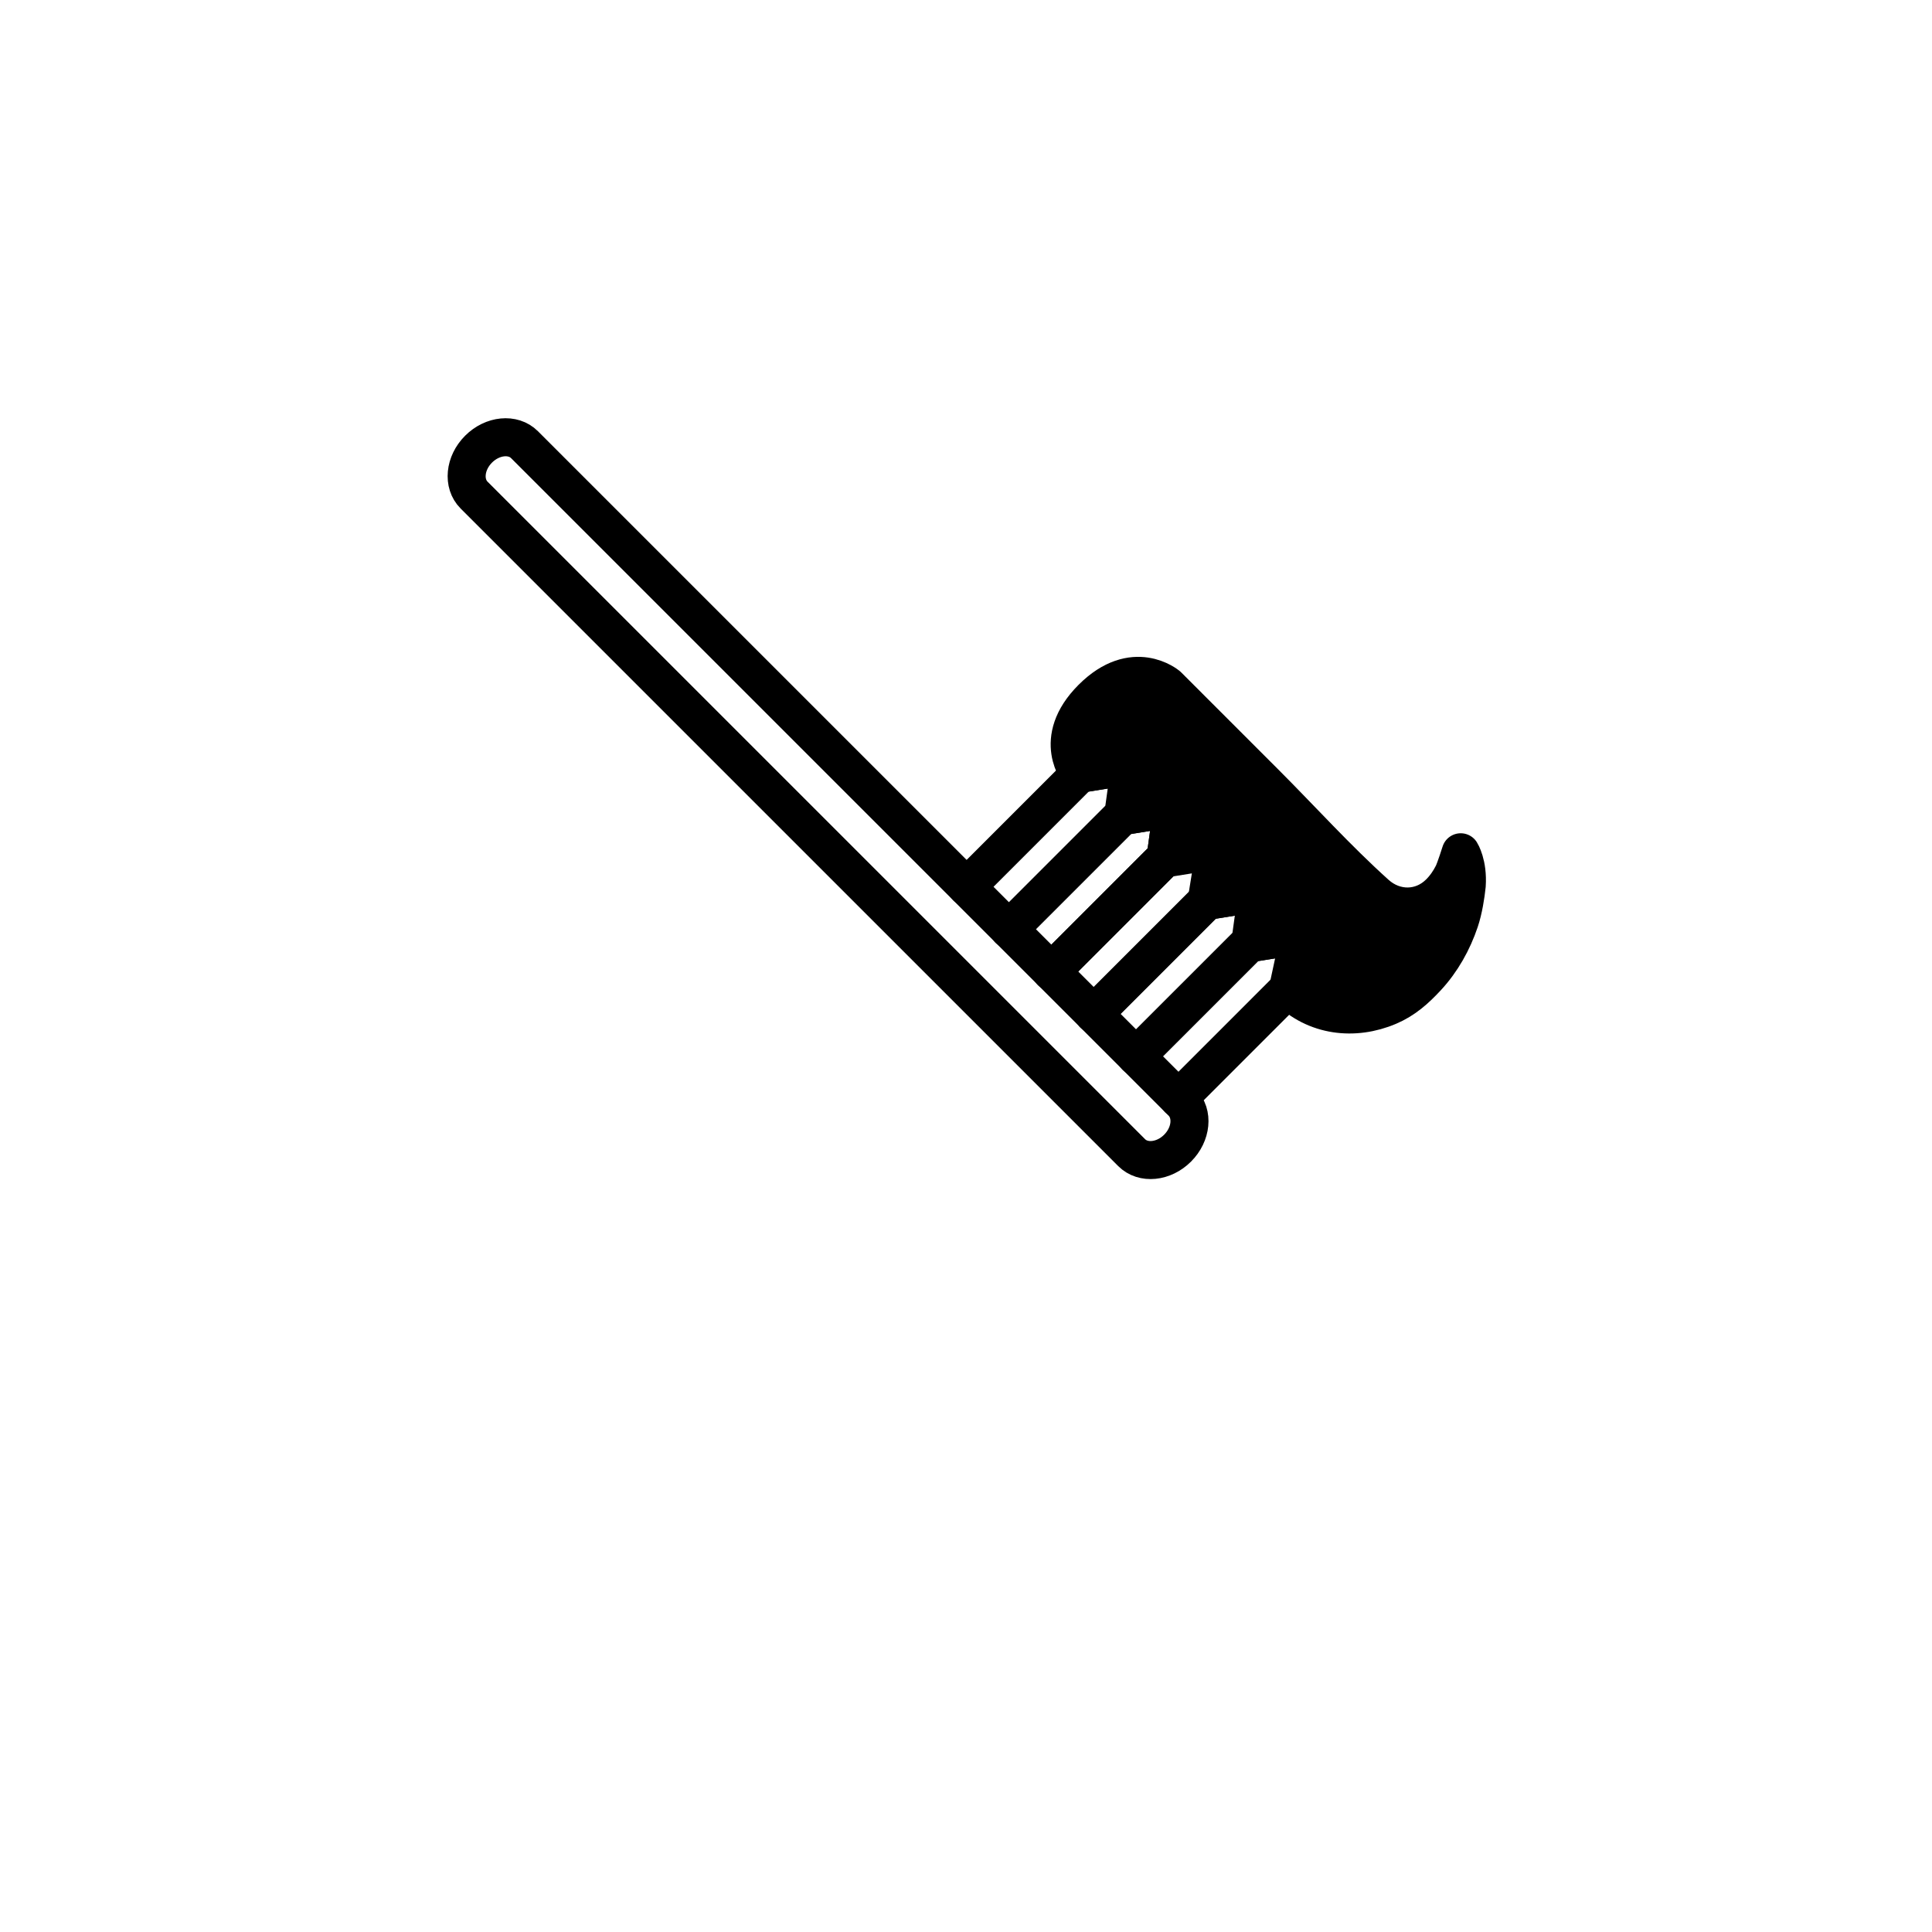
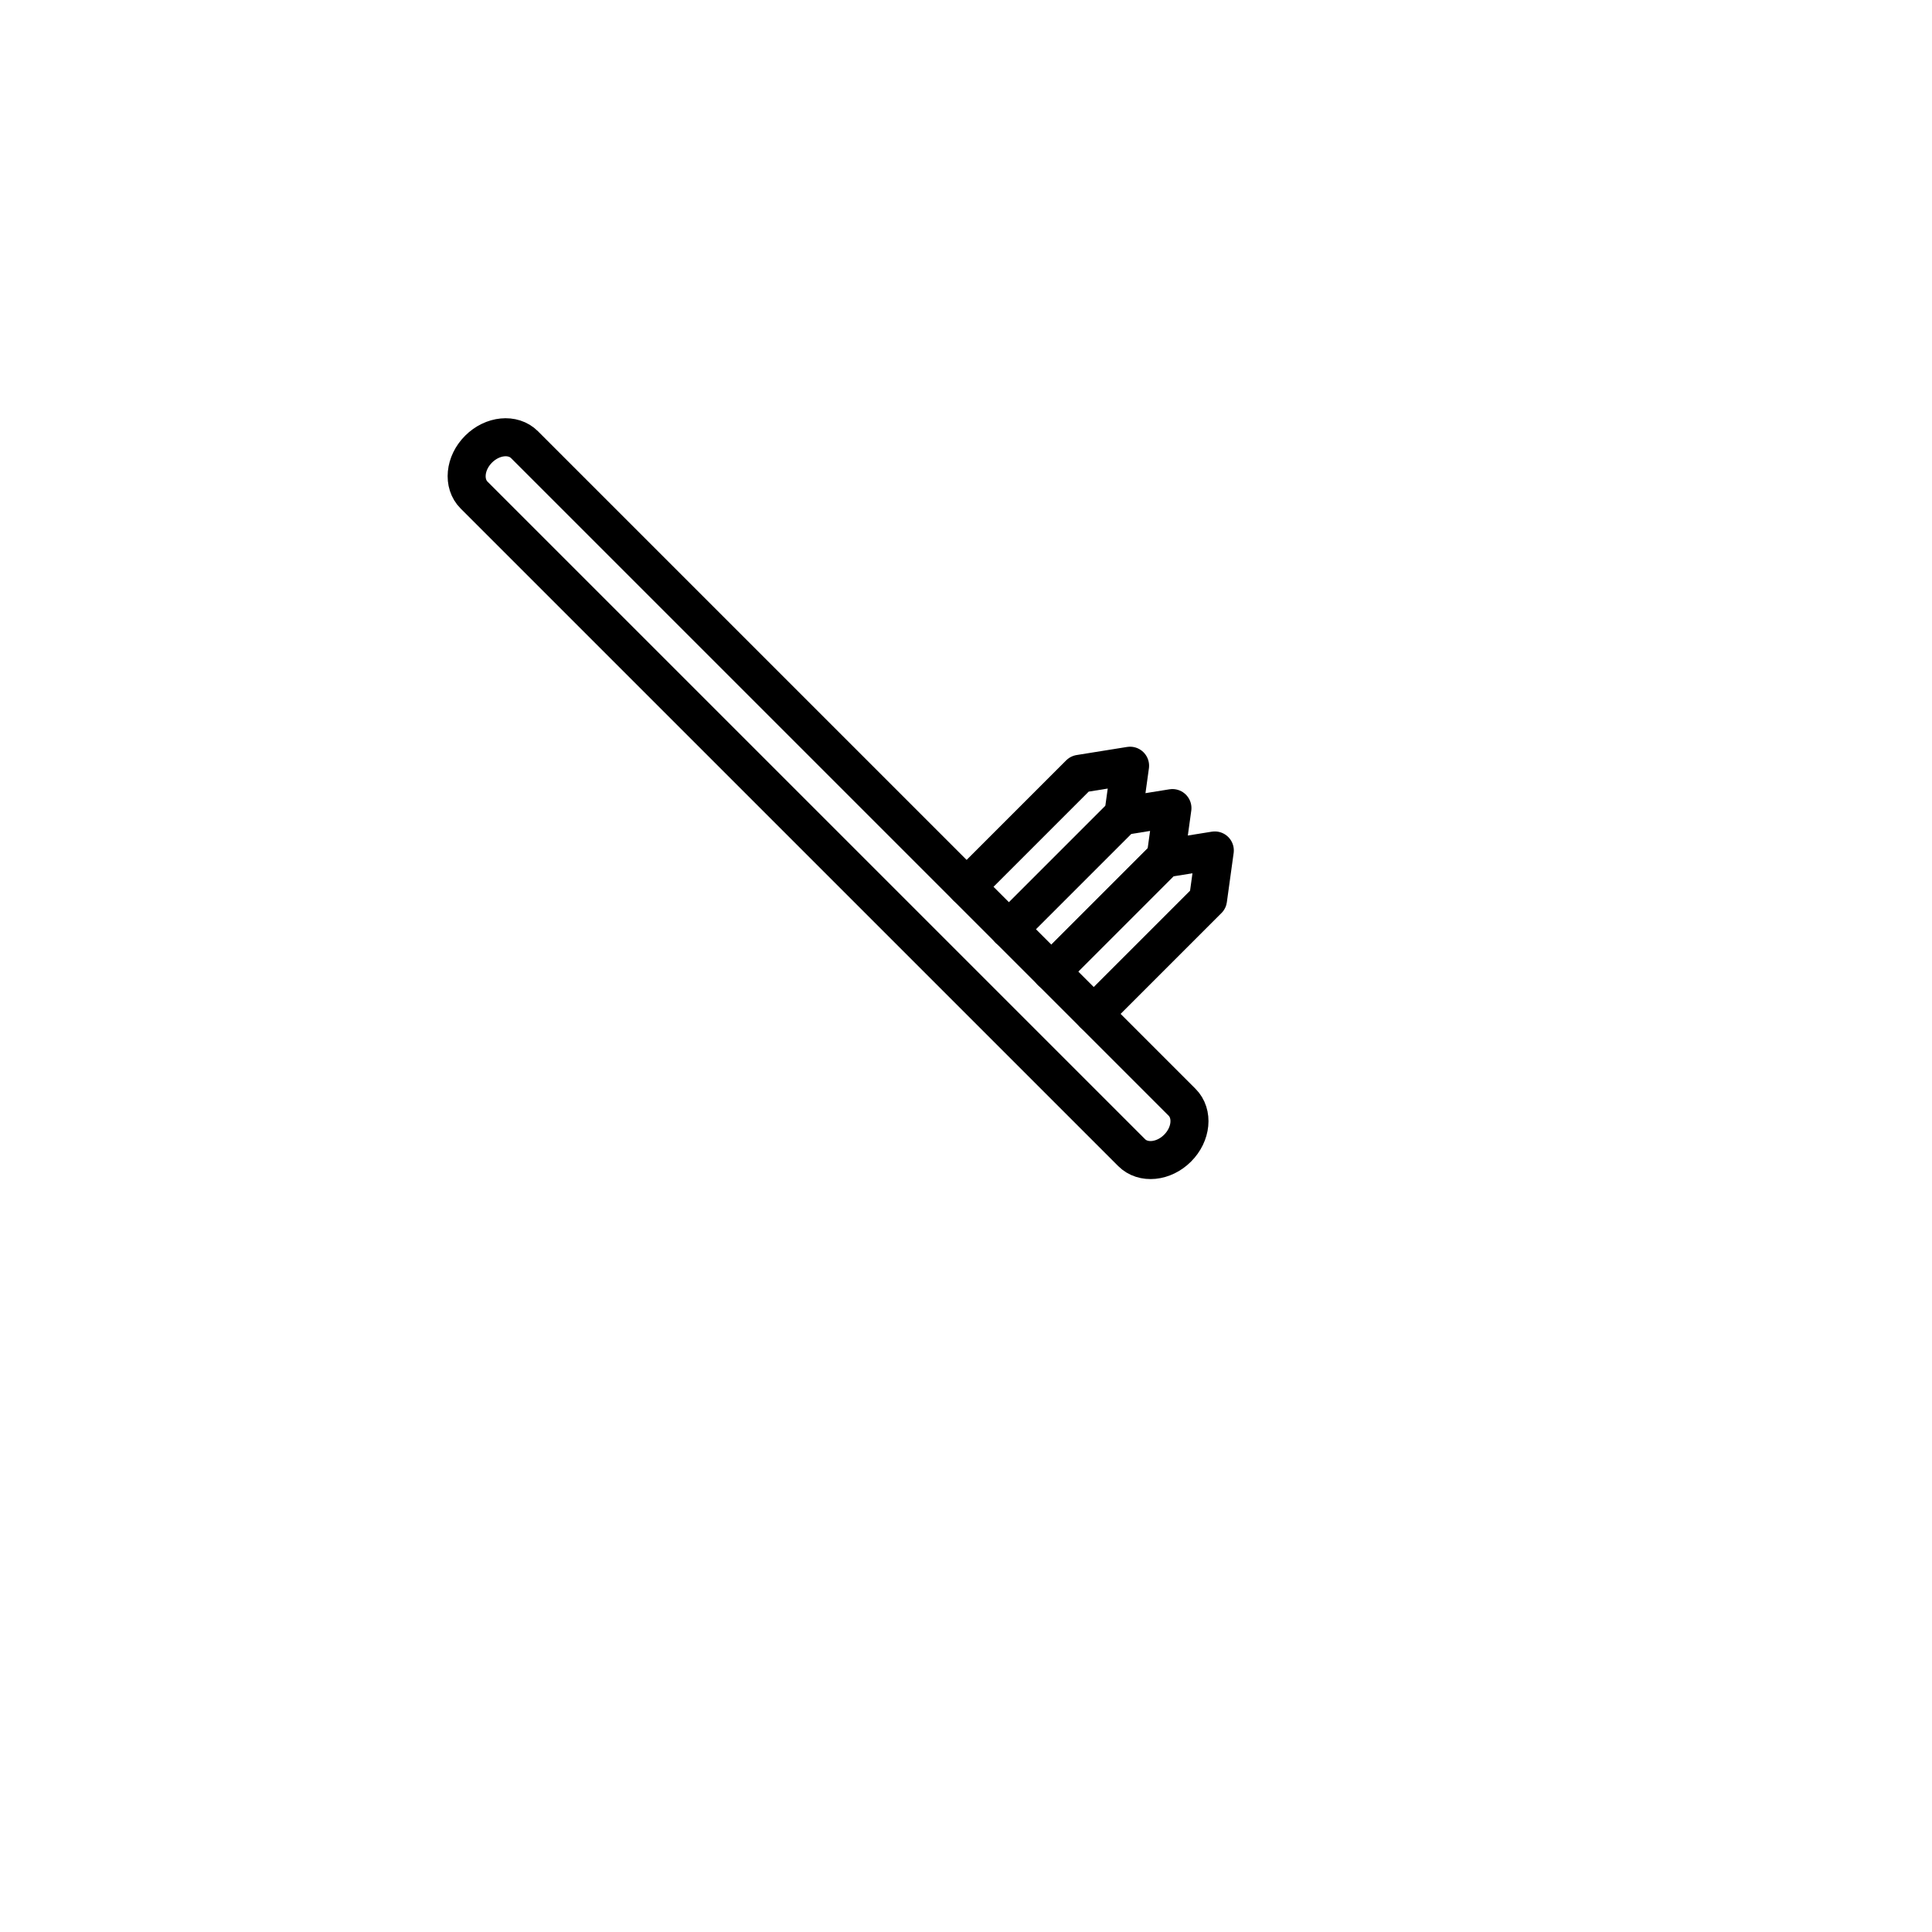
<svg xmlns="http://www.w3.org/2000/svg" width="800px" height="800px" version="1.1" viewBox="144 144 512 512">
  <g stroke="#000000" stroke-linecap="round" stroke-linejoin="round" stroke-miterlimit="10" stroke-width="2">
-     <path transform="matrix(5.038 0 0 5.038 148.09 148.09)" d="m61.132 59.584c-0.732 0.732-1.814 0.838-2.416 0.236l-34.59-34.589c-0.602-0.602-0.497-1.684 0.236-2.416 0.732-0.732 1.814-0.838 2.416-0.236l34.589 34.589c0.602 0.602 0.497 1.684-0.235 2.416z" fill="none" />
+     <path transform="matrix(5.038 0 0 5.038 148.09 148.09)" d="m61.132 59.584c-0.732 0.732-1.814 0.838-2.416 0.236l-34.59-34.589c-0.602-0.602-0.497-1.684 0.236-2.416 0.732-0.732 1.814-0.838 2.416-0.236l34.589 34.589c0.602 0.602 0.497 1.684-0.235 2.416" fill="none" />
    <path transform="matrix(5.038 0 0 5.038 148.09 148.09)" d="m50.035 45.836 5.943-5.943 2.655-0.426-0.358 2.586-6.012 6.012" fill="none" />
    <path transform="matrix(5.038 0 0 5.038 148.09 148.09)" d="m52.263 48.065 5.943-5.943 2.655-0.427-0.358 2.587-6.011 6.012" fill="none" />
    <path transform="matrix(5.038 0 0 5.038 148.09 148.09)" d="m54.492 50.293 5.943-5.943 2.655-0.426-0.357 2.586-6.012 6.012" fill="none" />
-     <path transform="matrix(5.038 0 0 5.038 148.09 148.09)" d="m56.72 52.522 5.943-5.943 2.655-0.426-0.357 2.587-6.012 6.011" fill="none" />
-     <path transform="matrix(5.038 0 0 5.038 148.09 148.09)" d="m58.949 54.75 5.943-5.943 2.655-0.426-0.358 2.586-6.011 6.012" fill="none" />
-     <path transform="matrix(5.038 0 0 5.038 148.09 148.09)" d="m66.937 51.219c1.435 1.435 3.492 1.672 5.299 0.902 0.815-0.347 1.411-0.878 2.013-1.528 0.78-0.842 1.357-1.872 1.723-2.962 0.197-0.586 0.316-1.346 0.37-1.871 0.076-1.123-0.317-1.74-0.317-1.74s-0.279 0.892-0.414 1.158c-0.18 0.356-0.41 0.69-0.693 0.973-0.949 0.951-2.366 0.951-3.352 0.065-2.05-1.843-3.926-3.927-5.875-5.875-1.694-1.694-3.388-3.388-5.081-5.081 0 0-1.793-1.528-3.978 0.657-2.185 2.185-0.657 3.978-0.657 3.978l2.655-0.426-0.202 2.619 2.431-0.39-0.308 2.229h2.537l-0.426 2.655 2.655-0.426v2.587l2.229-0.358z" />
  </g>
</svg>